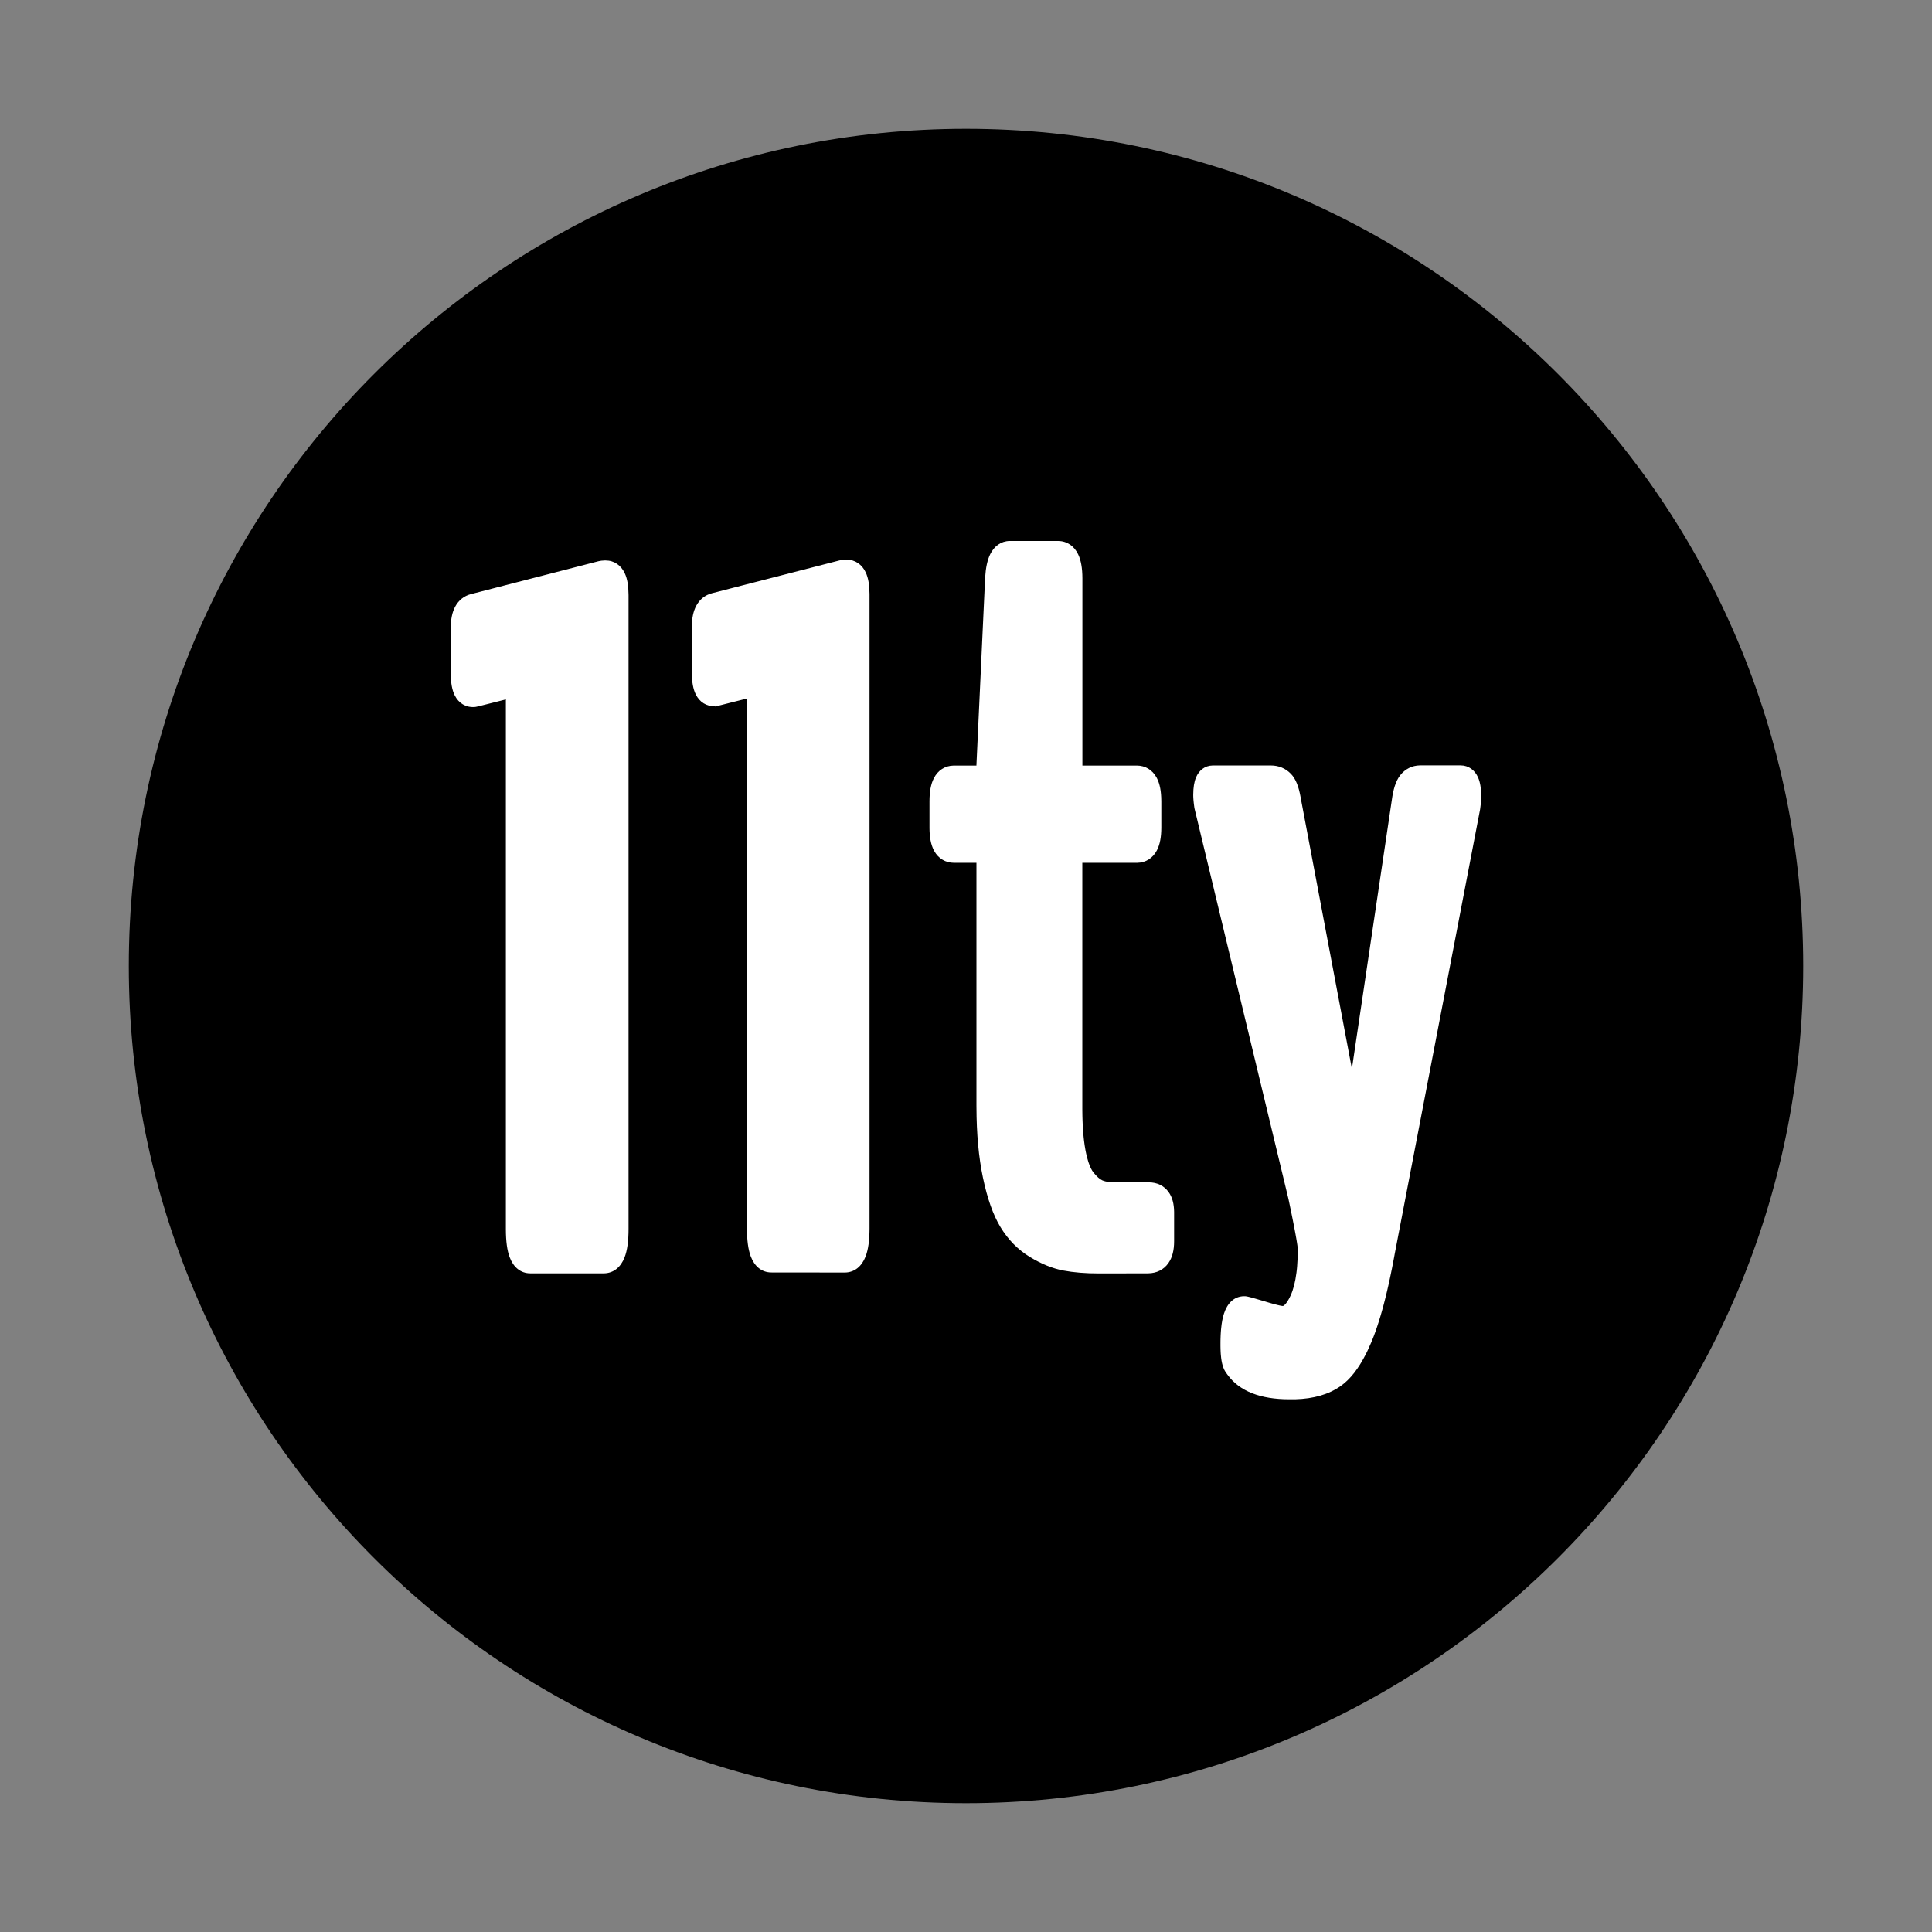
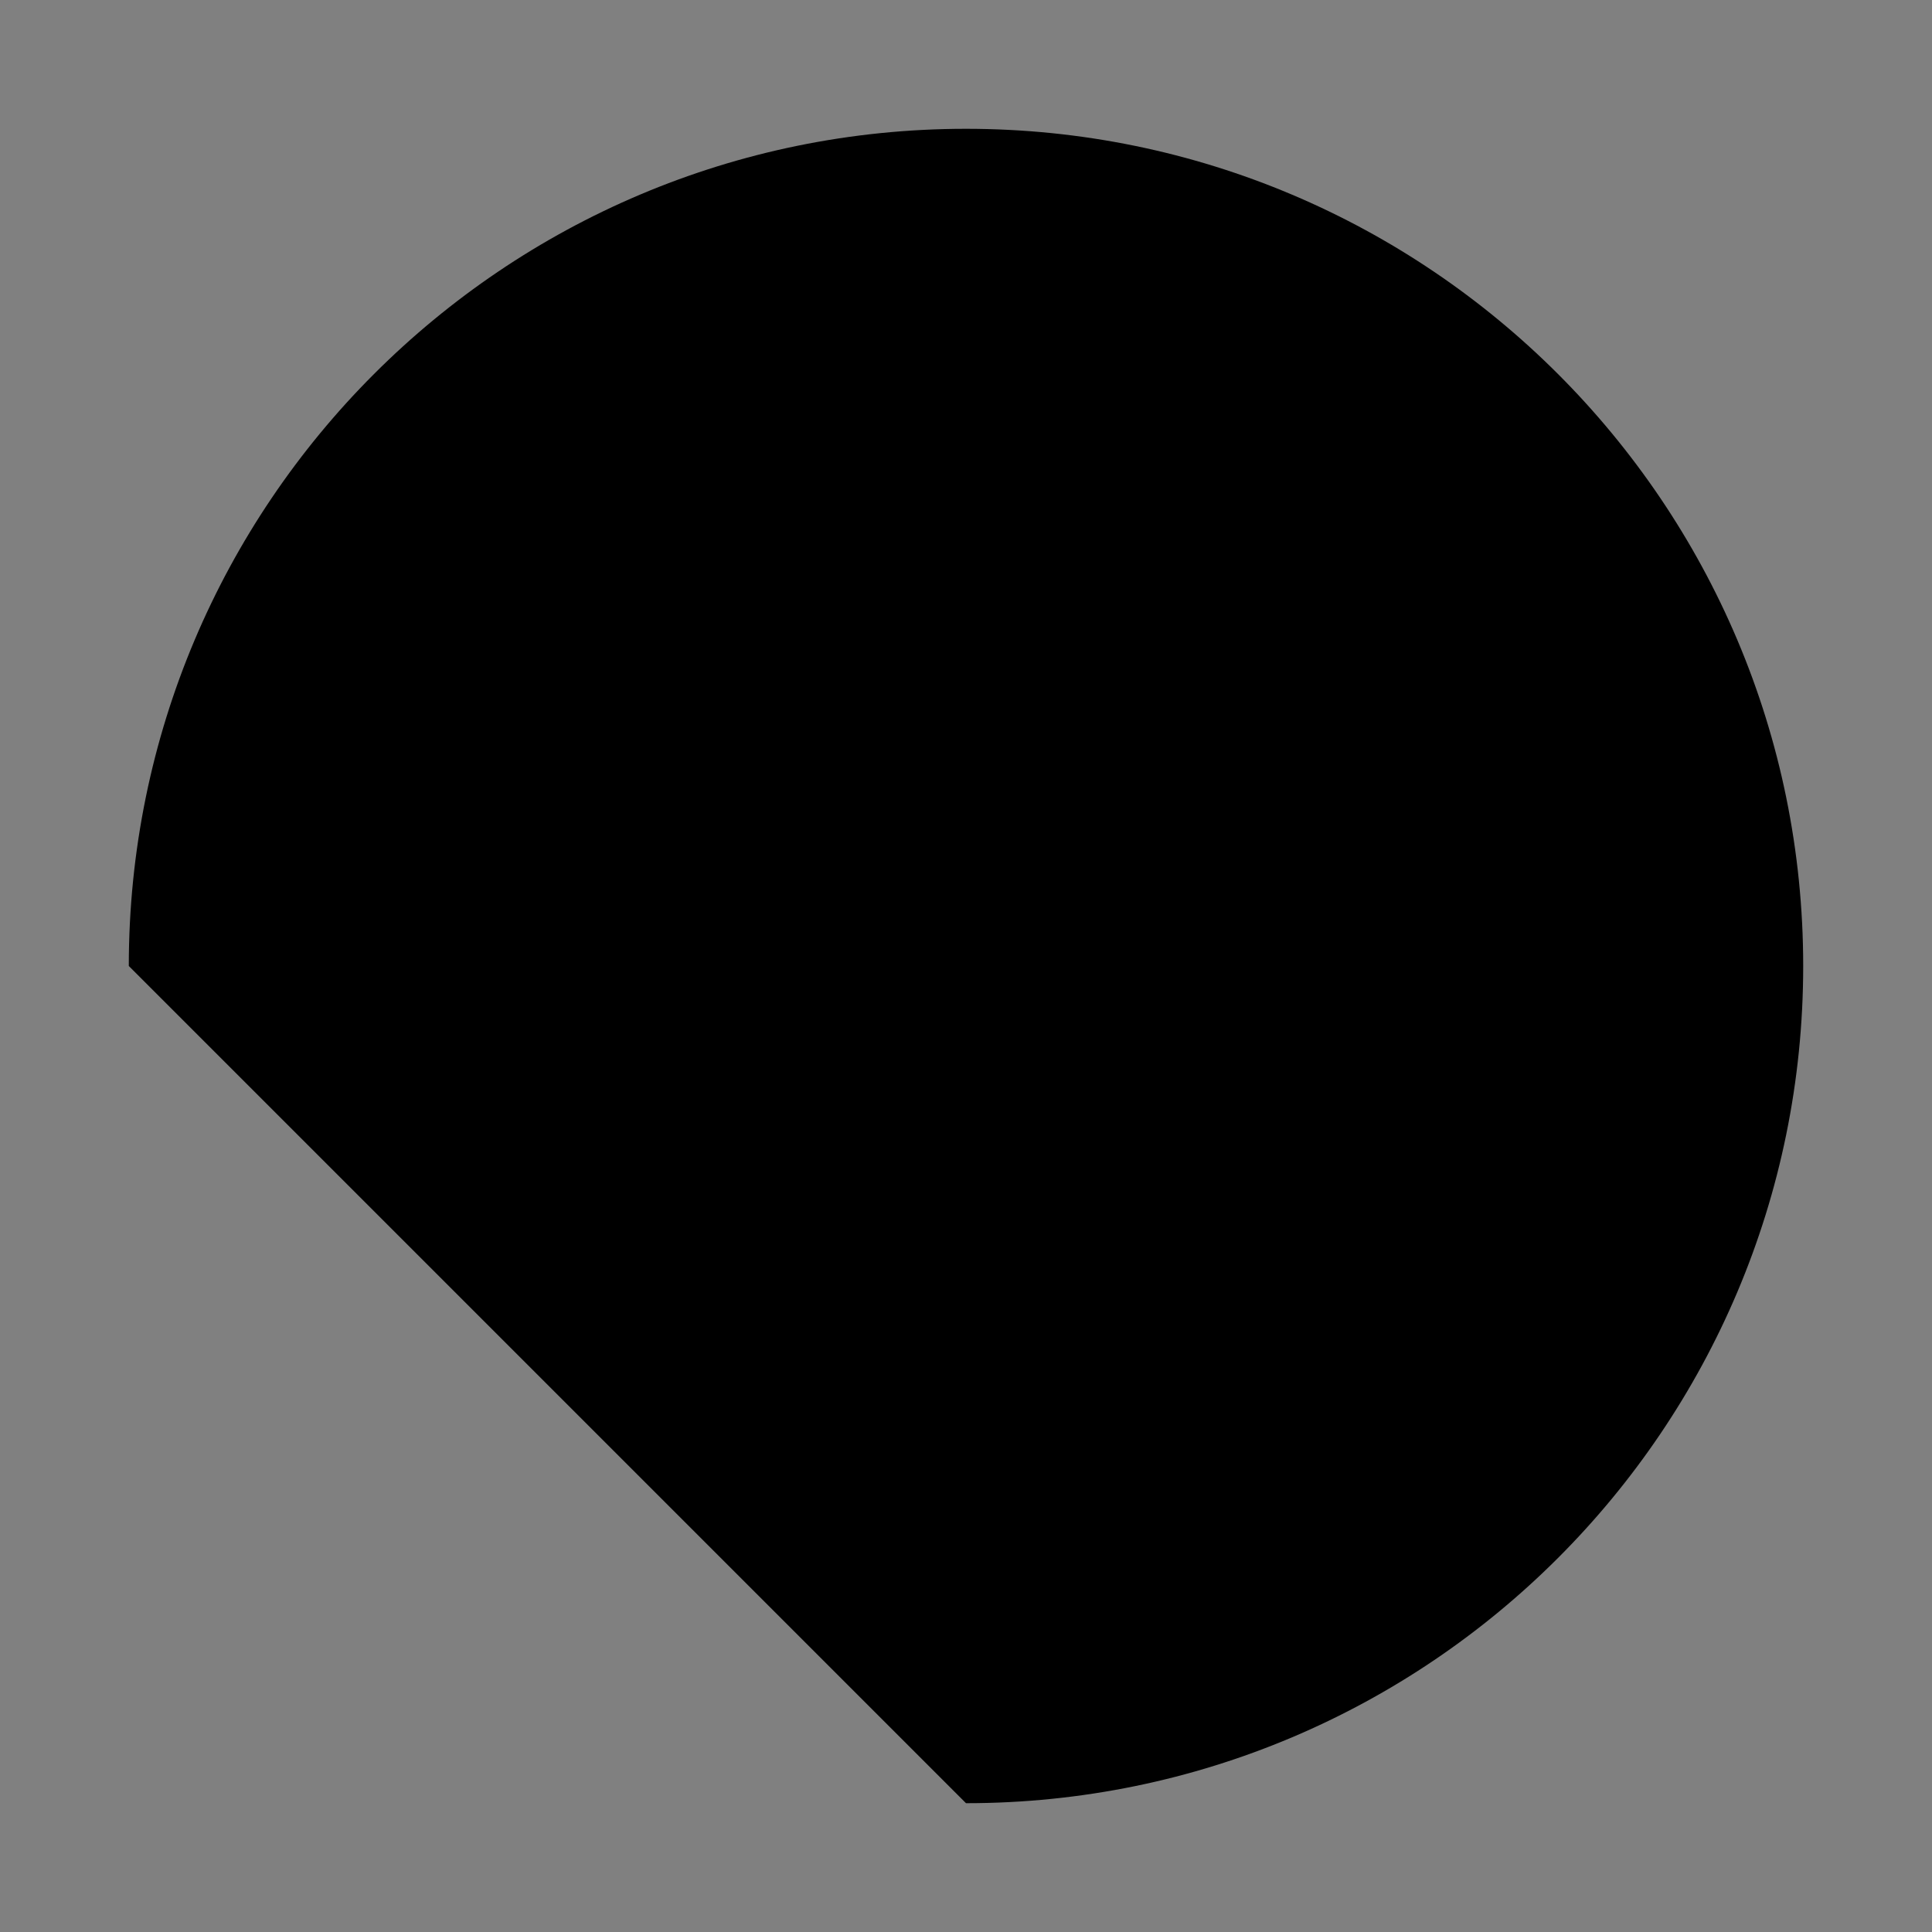
<svg xmlns="http://www.w3.org/2000/svg" width="150" height="150" viewBox="0 0 150 150" fill="none">
  <rect x="0" y="0" width="150" height="150" fill="#808080" stroke="none" />
-   <path d="M75 140C110.899 140 140 110.899 140 75C140 39.102 110.899 10 75 10C39.102 10 10 39.102 10 75C10 110.899 39.102 140 75 140Z" fill="#000000" />
-   <path d="M65.728 43.45C66.397 43.45 66.93 43.829 67.216 44.445C67.417 44.877 67.505 45.425 67.51 46.113L67.51 46.165V95.399C67.506 96.311 67.41 97.024 67.201 97.561C66.912 98.307 66.359 98.788 65.604 98.8H65.575L59.892 98.794C59.123 98.794 58.571 98.302 58.287 97.543C58.087 97.01 57.996 96.301 57.992 95.392L57.992 54.233L56.462 54.62L55.852 54.774L55.673 54.817L55.583 54.838L55.54 54.847L55.524 54.849L55.516 54.85L55.51 54.851L55.508 54.85L55.507 54.85L55.507 54.849L55.507 54.848L55.508 54.846L55.518 54.837C55.521 54.834 55.523 54.83 55.517 54.828L55.513 54.827L55.496 54.828C54.851 54.852 54.314 54.507 54.021 53.916C53.811 53.494 53.721 52.955 53.717 52.272L53.717 52.222V48.651C53.717 48.012 53.82 47.475 54.053 47.037C54.319 46.538 54.745 46.195 55.281 46.056L55.313 46.048L55.35 46.039L65.177 43.51C65.317 43.475 65.471 43.456 65.639 43.451L65.685 43.45H65.728ZM82.138 42C82.842 42 83.403 42.395 83.711 43.045C83.934 43.515 84.033 44.121 84.037 44.882L84.037 44.935V59.405L84.037 59.439H88.264C88.928 59.439 89.474 59.782 89.795 60.366L89.81 60.394L89.825 60.422C90.057 60.876 90.159 61.455 90.163 62.179L90.164 62.23V64.24C90.164 64.976 90.061 65.564 89.82 66.024C89.507 66.623 88.961 66.977 88.296 66.988L88.264 66.988L84.031 66.988V85.961L84.031 86.112L84.032 86.261L84.034 86.407L84.036 86.552L84.037 86.624L84.042 86.801L84.047 86.975L84.054 87.145L84.061 87.312L84.065 87.378L84.072 87.509L84.08 87.638L84.088 87.764L84.098 87.888L84.103 87.95L84.113 88.071L84.118 88.131L84.124 88.19L84.135 88.308C84.139 88.346 84.144 88.385 84.148 88.423L84.154 88.48L84.167 88.592C84.196 88.825 84.229 89.045 84.267 89.251L84.279 89.319L84.289 89.367L84.307 89.457C84.313 89.486 84.319 89.516 84.325 89.545L84.335 89.588L84.354 89.672L84.374 89.755L84.383 89.796L84.404 89.875C84.43 89.976 84.457 90.072 84.486 90.162L84.51 90.238C84.629 90.599 84.763 90.868 84.905 91.042C85.168 91.366 85.4 91.562 85.578 91.64L85.632 91.662C85.843 91.746 86.135 91.794 86.509 91.797L86.551 91.797H89.19C89.821 91.797 90.366 92.048 90.724 92.541C91.022 92.951 91.152 93.472 91.158 94.095L91.158 94.138V96.369C91.158 97.059 91.024 97.628 90.712 98.07C90.35 98.585 89.795 98.853 89.15 98.862L89.116 98.863L85.329 98.87C84.279 98.87 83.364 98.796 82.567 98.646C81.714 98.485 80.847 98.131 79.957 97.589C79.03 97.025 78.27 96.251 77.678 95.275C77.104 94.328 76.654 93.049 76.316 91.436C75.986 89.866 75.817 88.037 75.812 85.953L75.811 85.844V66.988L74.064 66.988C73.406 66.988 72.861 66.654 72.538 66.08L72.523 66.052L72.508 66.024C72.273 65.575 72.17 65.003 72.165 64.291V64.24V62.23C72.165 61.483 72.266 60.886 72.504 60.422C72.815 59.813 73.362 59.451 74.033 59.44L74.064 59.439H75.811L75.811 59.382L76.483 44.891L76.486 44.826C76.534 44.077 76.655 43.487 76.877 43.034C77.184 42.406 77.712 42.012 78.384 42H78.415H82.138ZM113.398 59.425C114.022 59.425 114.508 59.795 114.759 60.366C114.929 60.753 115 61.238 115 61.843C115 61.865 115 61.888 114.999 61.911L114.999 61.945L114.996 62.017L114.995 62.054L114.99 62.129L114.988 62.168L114.982 62.247C114.977 62.312 114.97 62.379 114.963 62.449L114.957 62.502L114.946 62.593L114.934 62.687L114.922 62.784L114.911 62.858L108.284 97.362L108.269 97.447L108.236 97.626L108.202 97.805L108.152 98.068L108.118 98.242L108.068 98.5L108.033 98.669L107.999 98.837L107.965 99.003L107.93 99.168L107.896 99.33L107.843 99.571L107.808 99.73L107.773 99.886L107.737 100.041L107.702 100.195L107.666 100.346L107.63 100.496L107.594 100.644L107.557 100.791L107.521 100.936L107.484 101.079L107.448 101.22L107.411 101.36L107.374 101.498L107.336 101.634L107.299 101.768L107.261 101.901L107.223 102.032L107.186 102.162L107.147 102.289L107.109 102.415L107.071 102.54L107.032 102.662L106.993 102.783L106.954 102.902L106.915 103.02L106.896 103.078L106.856 103.193L106.837 103.249L106.817 103.306L106.767 103.445L106.717 103.581L106.697 103.635L106.657 103.741L106.617 103.846C106.599 103.892 106.581 103.938 106.562 103.983L106.515 104.099L106.466 104.218C106.379 104.424 106.291 104.623 106.201 104.813L106.163 104.894L106.111 105.001L106.059 105.106C105.482 106.251 104.837 107.084 104.096 107.607C103.172 108.264 101.992 108.601 100.567 108.641L100.503 108.642H100.109C97.875 108.642 96.243 108.029 95.302 106.733L95.274 106.694L95.249 106.659L95.237 106.644C94.969 106.303 94.837 105.835 94.785 105.181L94.781 105.137L94.775 105.053L94.773 105.01L94.771 104.967L94.766 104.879L94.765 104.834L94.763 104.789L94.76 104.674L94.758 104.555L94.757 104.507L94.757 104.408L94.757 104.3L94.757 104.24L94.758 104.122L94.759 104.064L94.76 104.006L94.763 103.893L94.765 103.837L94.767 103.781L94.771 103.672L94.777 103.565L94.783 103.46C94.785 103.426 94.787 103.391 94.79 103.357L94.794 103.307L94.802 103.207L94.812 103.11C94.855 102.676 94.926 102.306 95.026 101.996C95.286 101.191 95.805 100.65 96.586 100.638L96.614 100.638L96.645 100.638L96.67 100.639L96.696 100.641L96.724 100.644L96.761 100.649L96.801 100.655L96.854 100.666L96.904 100.676L96.949 100.687L97.036 100.708L97.153 100.739L97.311 100.783L97.478 100.83L97.699 100.895L98.228 101.05L98.378 101.096L98.513 101.136L98.641 101.173L98.762 101.207L98.877 101.239L98.958 101.26L99.035 101.281L99.131 101.305L99.219 101.327L99.281 101.341L99.337 101.354L99.389 101.365L99.451 101.377L99.492 101.384L99.528 101.39L99.549 101.393L99.568 101.395L99.585 101.397L99.592 101.397L99.605 101.397C99.613 101.397 99.619 101.396 99.63 101.391C99.658 101.379 99.695 101.354 99.741 101.311C99.885 101.176 100.047 100.929 100.209 100.571C100.415 100.116 100.565 99.528 100.657 98.809L100.664 98.747L100.677 98.64L100.688 98.53L100.694 98.475L100.699 98.419L100.709 98.306C100.739 97.933 100.756 97.53 100.758 97.098L100.758 97.005L100.758 96.975L100.757 96.952L100.754 96.913L100.748 96.851L100.739 96.78L100.729 96.698L100.723 96.654L100.708 96.557L100.692 96.451L100.668 96.305L100.641 96.143L100.609 95.966L100.575 95.775L100.528 95.525L100.477 95.255L100.41 94.914L100.326 94.49L100.245 94.09L100.143 93.599L100.036 93.088L92.735 62.742L92.722 62.651L92.711 62.564L92.7 62.481L92.69 62.401L92.679 62.304L92.67 62.212L92.666 62.176L92.66 62.107L92.655 62.04L92.653 62.007L92.649 61.944L92.646 61.883L92.645 61.853L92.644 61.795L92.643 61.767V61.688C92.647 61.15 92.71 60.716 92.857 60.363C93.086 59.814 93.541 59.444 94.141 59.433L94.169 59.432H98.673C99.275 59.432 99.81 59.653 100.223 60.078C100.603 60.469 100.829 61.06 100.977 61.883L100.985 61.93L100.999 62.012L104.961 82.98L108.054 62.158L108.06 62.118C108.172 61.284 108.362 60.664 108.678 60.237L108.697 60.212L108.716 60.187C109.098 59.703 109.633 59.435 110.243 59.425H110.276H113.398ZM47.018 43.513C47.687 43.513 48.219 43.892 48.506 44.507C48.707 44.939 48.795 45.487 48.799 46.175L48.8 46.227V95.402C48.8 96.343 48.705 97.075 48.491 97.624C48.201 98.369 47.648 98.85 46.895 98.863H46.866H41.175C40.406 98.863 39.853 98.371 39.57 97.612C39.37 97.079 39.279 96.37 39.275 95.461L39.275 54.302L38.178 54.58L37.312 54.796L37.106 54.846L37.016 54.866L36.947 54.88L36.908 54.887L36.876 54.89L36.838 54.893C36.167 54.941 35.606 54.594 35.304 53.985C35.094 53.563 35.004 53.024 35 52.341L35 52.291V48.72C35 48.081 35.103 47.544 35.336 47.106C35.602 46.607 36.028 46.264 36.563 46.125L36.596 46.117L36.633 46.108L46.467 43.572C46.606 43.537 46.761 43.519 46.928 43.514L46.974 43.513H47.018Z" fill="white" />
+   <path d="M75 140C110.899 140 140 110.899 140 75C140 39.102 110.899 10 75 10C39.102 10 10 39.102 10 75Z" fill="#000000" />
</svg>